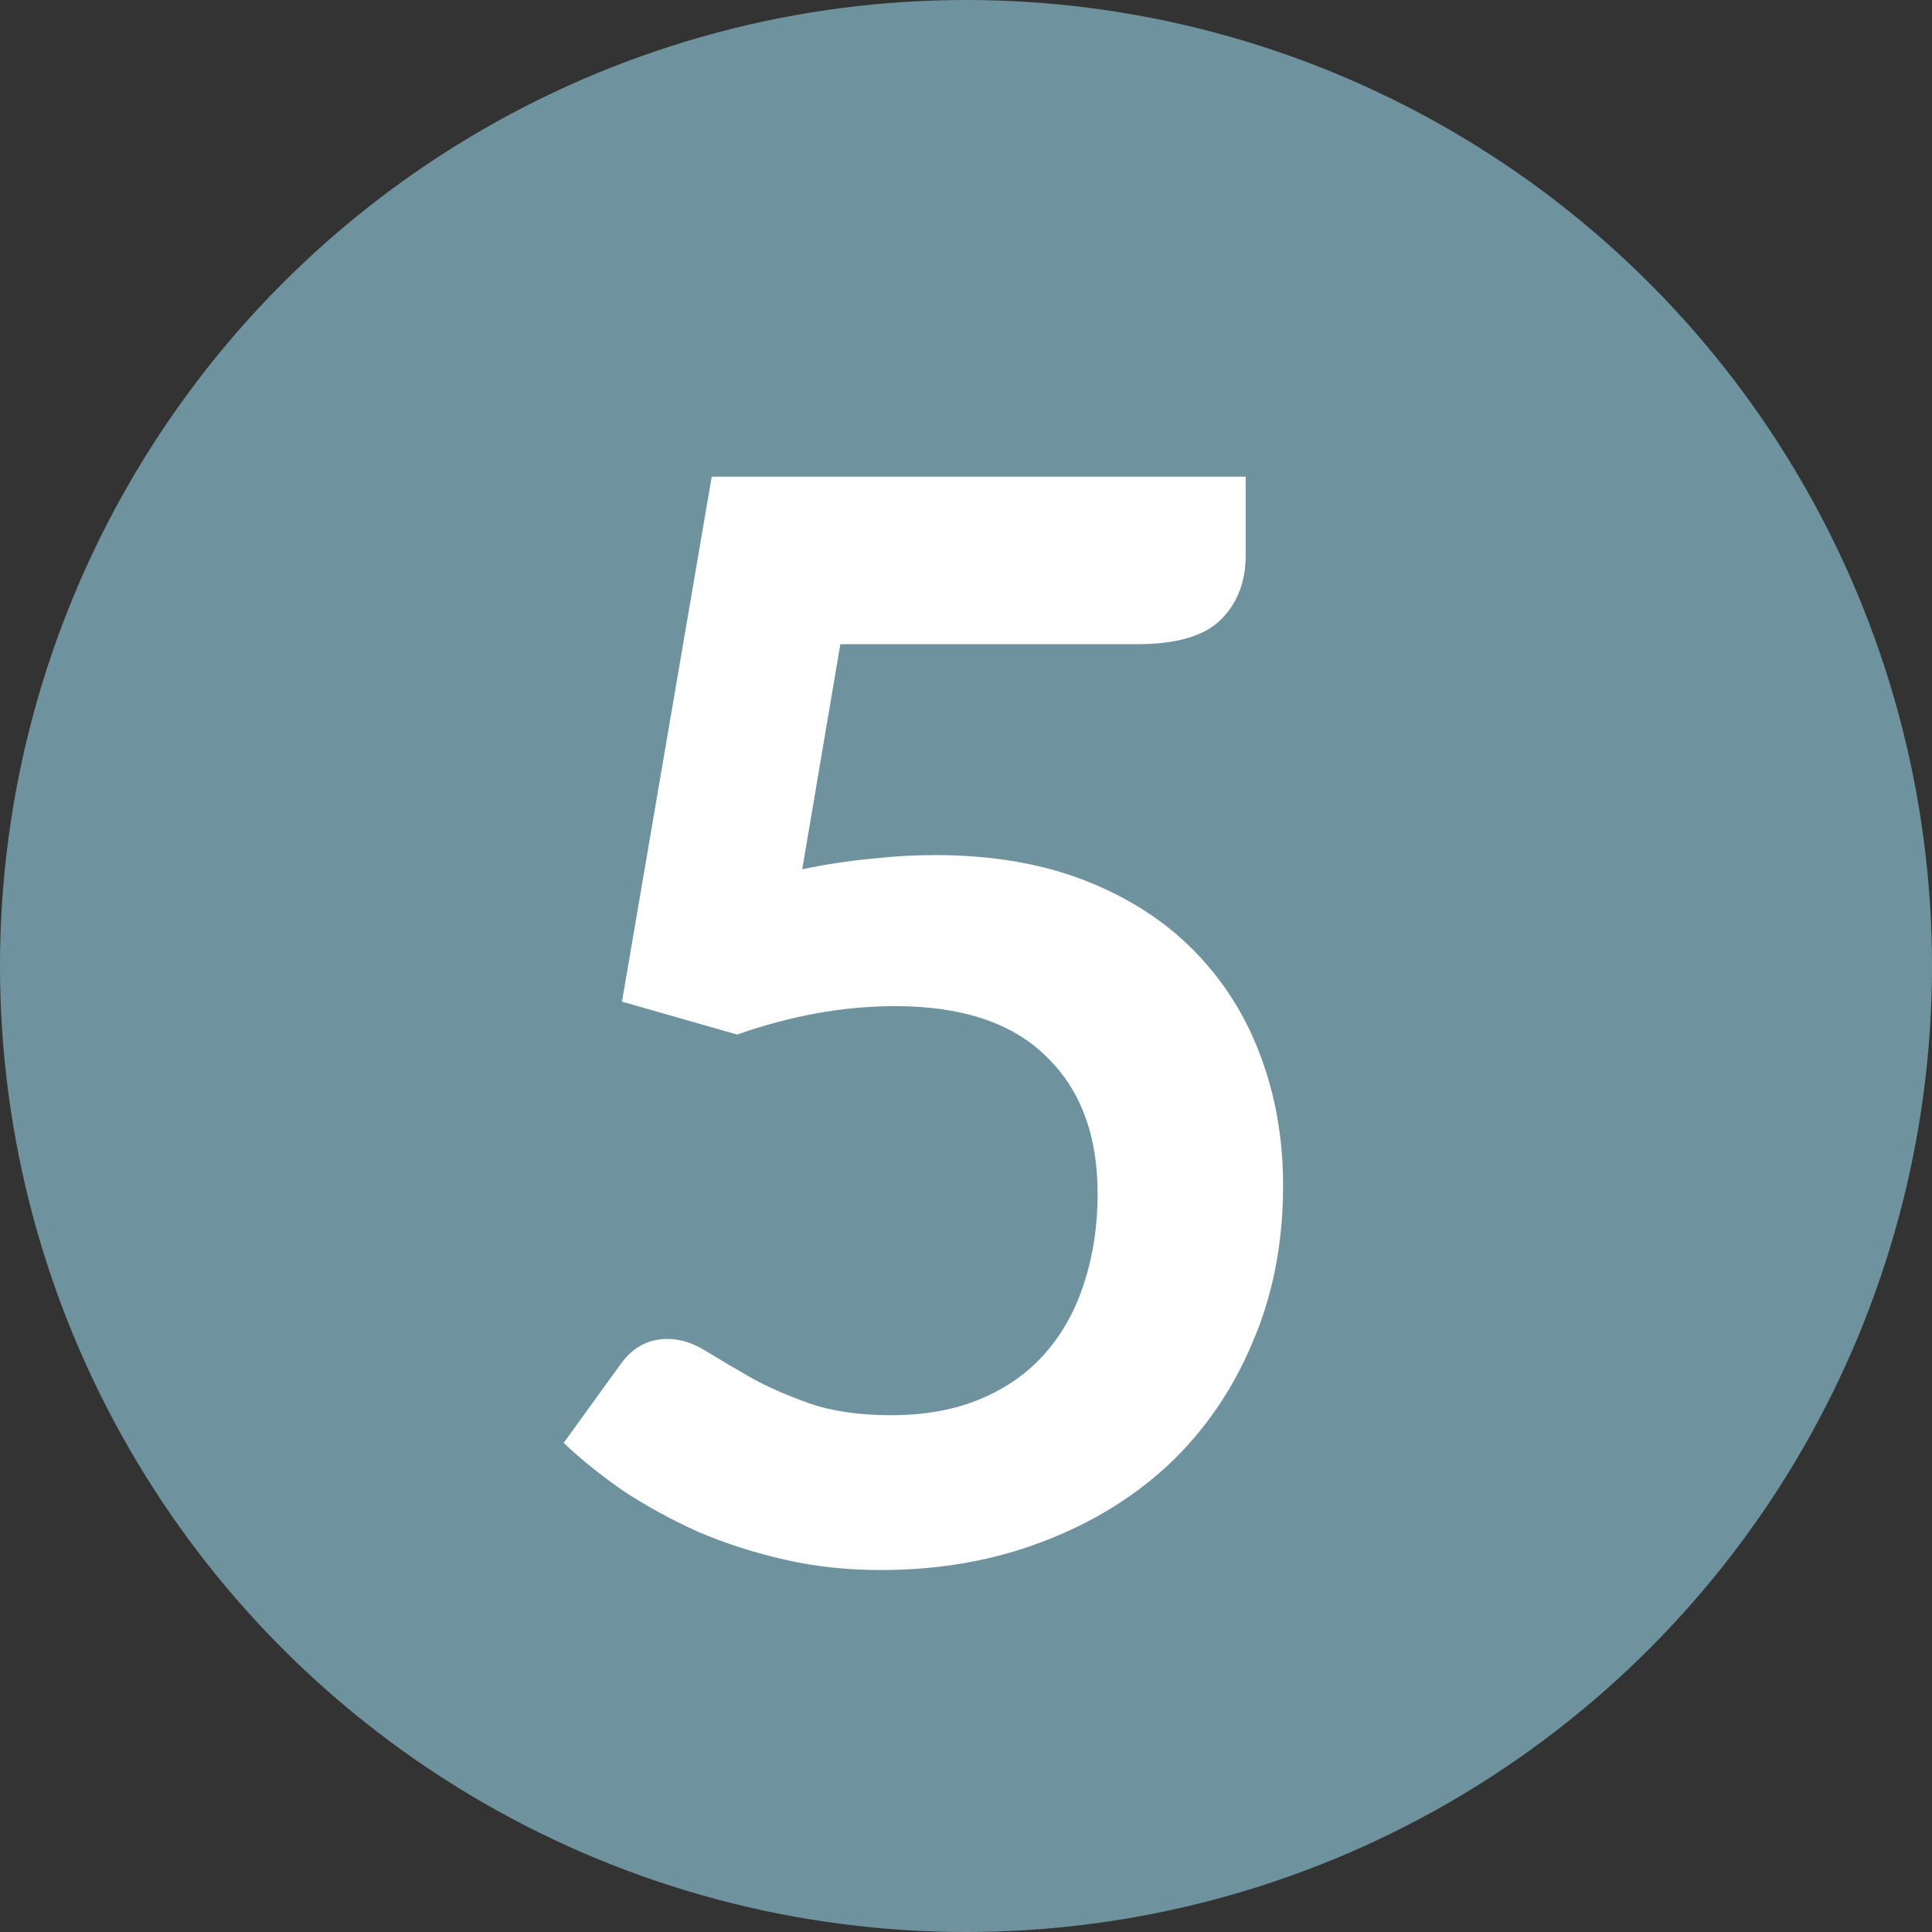
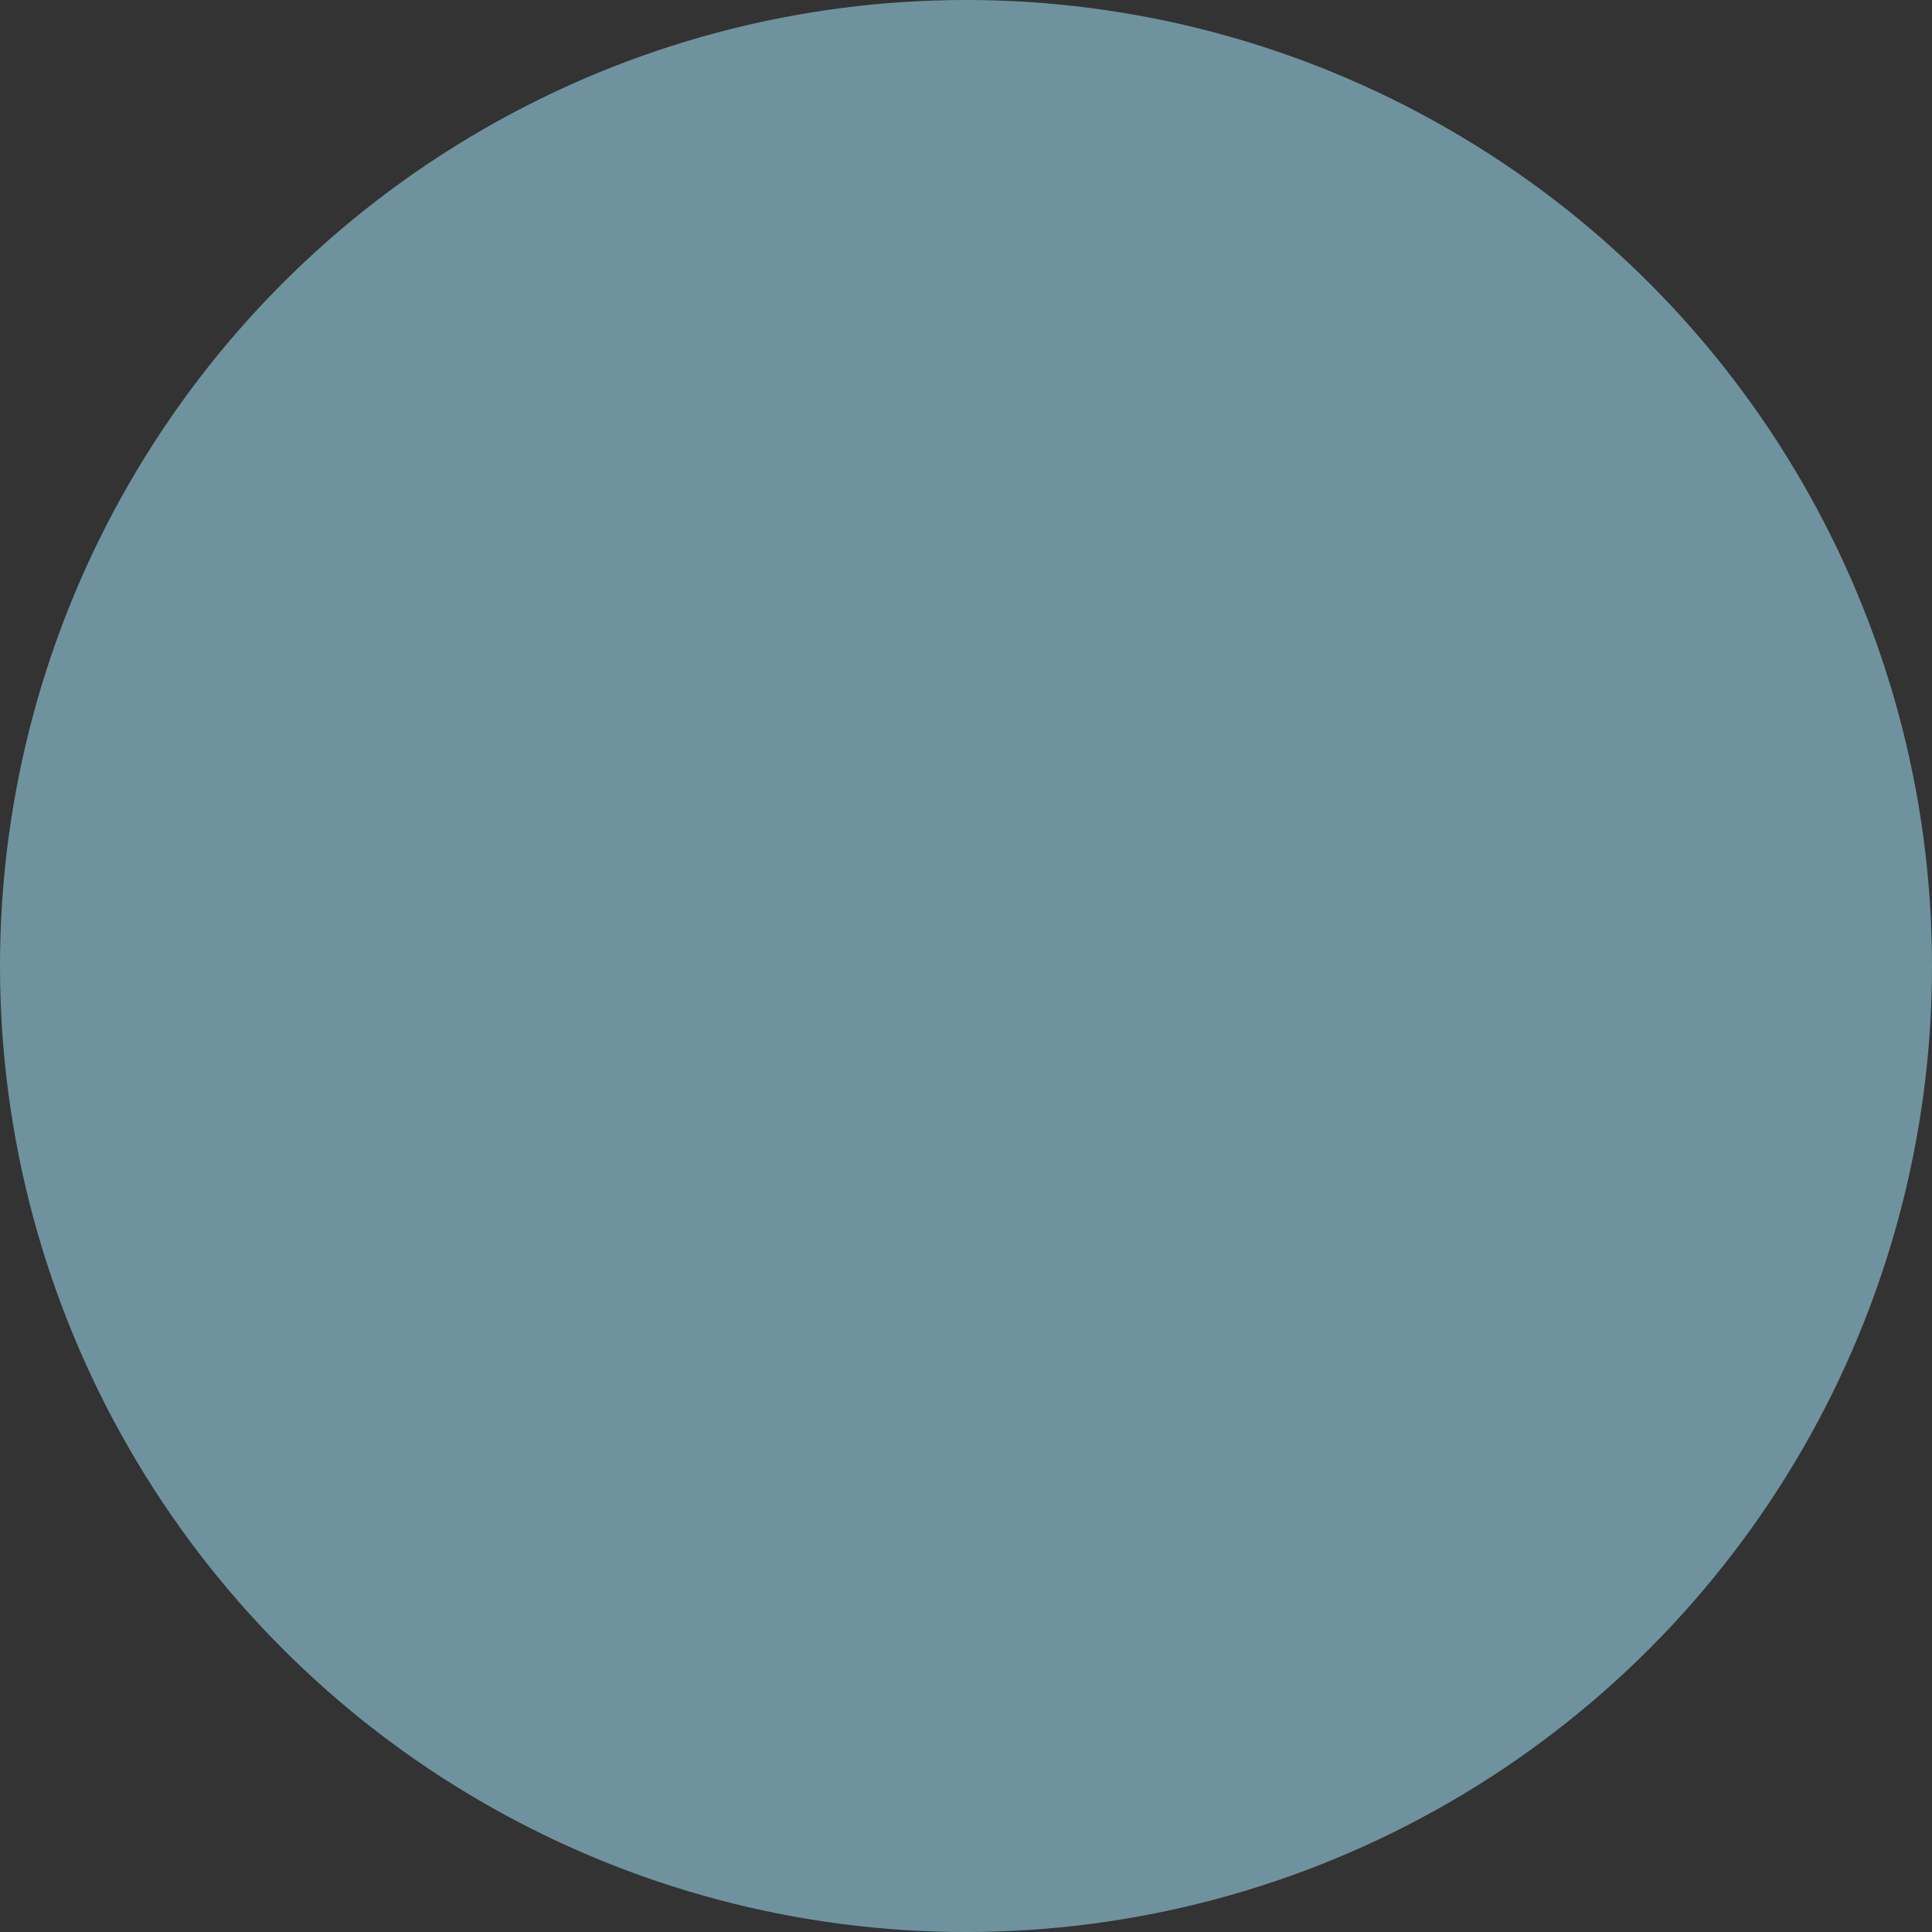
<svg xmlns="http://www.w3.org/2000/svg" width="31" height="31" viewBox="0 0 31 31" fill="none">
  <rect x="0" y="0" width="31" height="31" fill="#333333" stroke="none" />
  <circle cx="15.5" cy="15.5" r="15.5" fill="#6F939E" />
-   <path d="M12.872 13.948C13.256 13.868 13.624 13.812 13.976 13.78C14.328 13.74 14.668 13.72 14.996 13.72C15.908 13.72 16.712 13.856 17.408 14.128C18.104 14.4 18.688 14.776 19.16 15.256C19.632 15.736 19.988 16.3 20.228 16.948C20.468 17.588 20.588 18.28 20.588 19.024C20.588 19.944 20.424 20.784 20.096 21.544C19.776 22.304 19.328 22.956 18.752 23.5C18.176 24.036 17.492 24.452 16.7 24.748C15.916 25.044 15.06 25.192 14.132 25.192C13.588 25.192 13.072 25.136 12.584 25.024C12.096 24.912 11.636 24.764 11.204 24.58C10.78 24.388 10.384 24.172 10.016 23.932C9.656 23.684 9.332 23.424 9.044 23.152L9.956 21.892C10.148 21.62 10.4 21.484 10.712 21.484C10.912 21.484 11.116 21.548 11.324 21.676C11.532 21.804 11.768 21.944 12.032 22.096C12.304 22.248 12.62 22.388 12.98 22.516C13.348 22.644 13.788 22.708 14.3 22.708C14.844 22.708 15.324 22.62 15.74 22.444C16.156 22.268 16.5 22.024 16.772 21.712C17.052 21.392 17.26 21.016 17.396 20.584C17.54 20.144 17.612 19.668 17.612 19.156C17.612 18.212 17.336 17.476 16.784 16.948C16.24 16.412 15.432 16.144 14.36 16.144C13.536 16.144 12.692 16.296 11.828 16.6L9.98 16.072L11.42 7.648H19.988V8.908C19.988 9.332 19.856 9.676 19.592 9.94C19.328 10.204 18.88 10.336 18.248 10.336H13.484L12.872 13.948Z" fill="white" />
</svg>